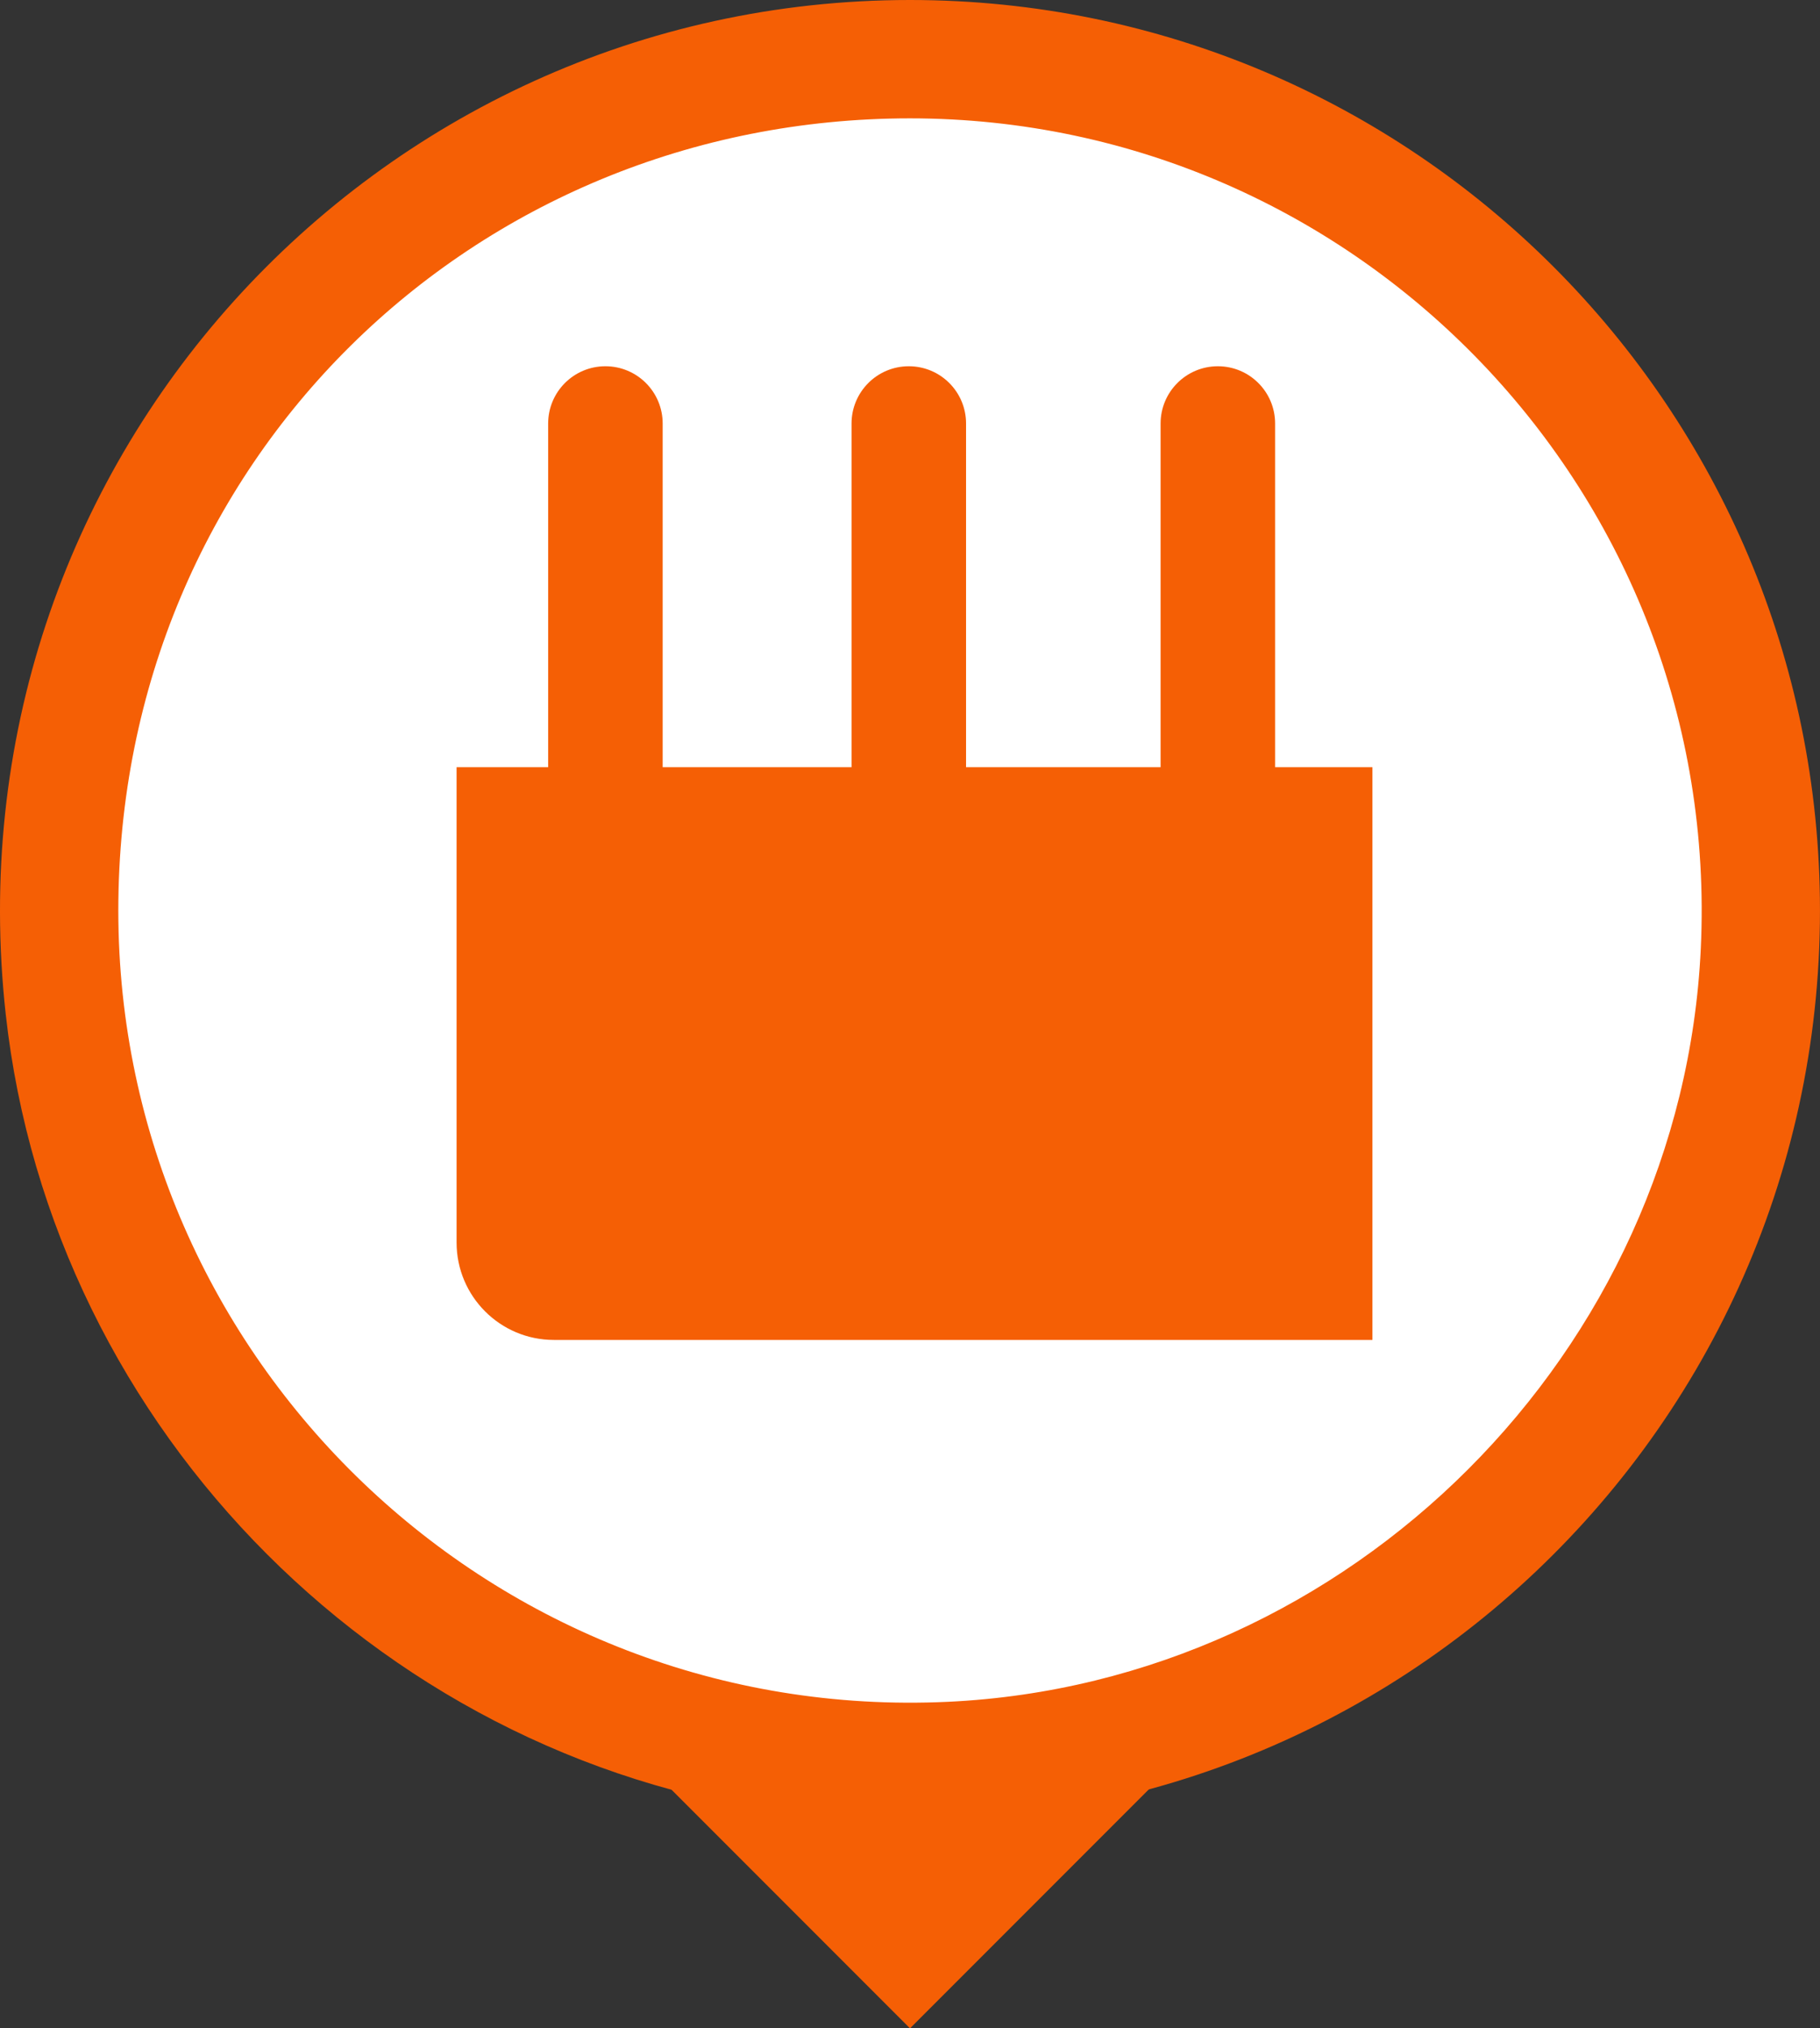
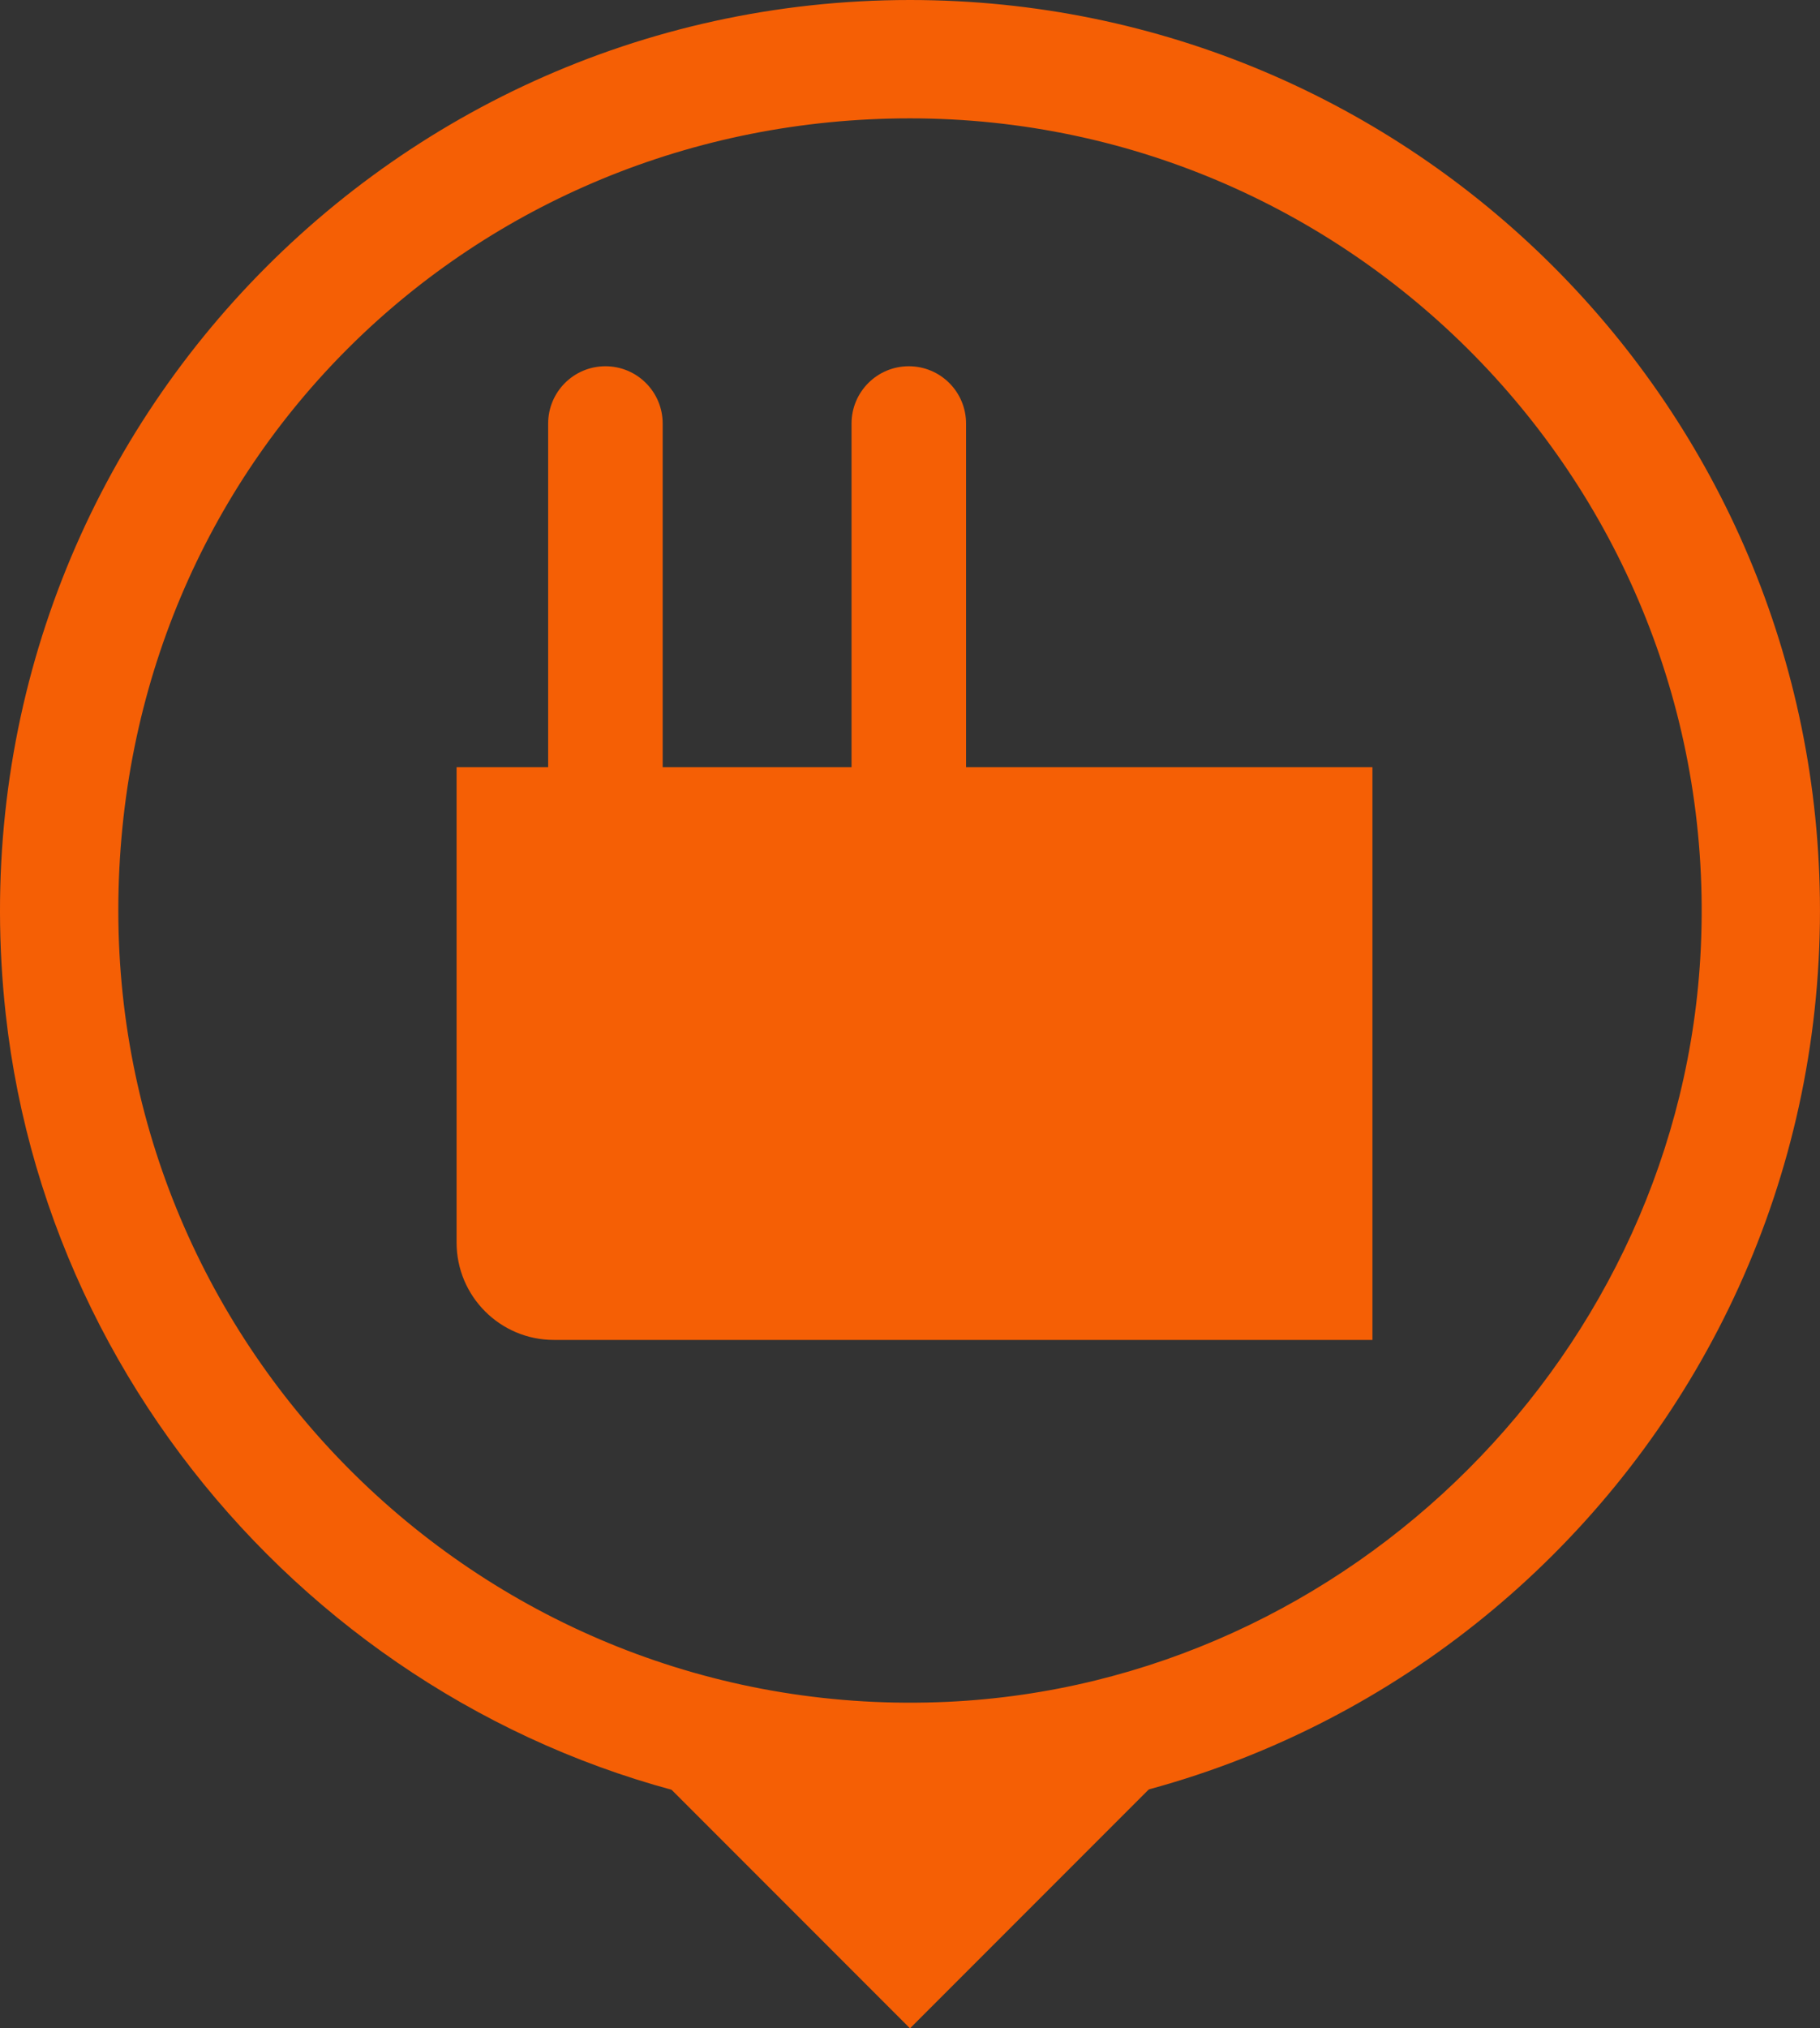
<svg xmlns="http://www.w3.org/2000/svg" id="Layer_1" data-name="Layer 1" viewBox="0 0 575 640.43">
  <rect x="0" y="0" width="575" height="640.43" fill="#333333" stroke="none" />
  <defs>
    <style>
      .cls-1 {
        fill: #f55f05;
      }

      .cls-2 {
        fill: #fff;
      }
    </style>
  </defs>
-   <circle class="cls-2" cx="288.92" cy="287.5" r="268.11" />
  <g>
    <g>
      <path class="cls-1" d="m410.09,242.23H144.25v150.08c0,16.99,13.77,30.76,30.76,30.76h258.59v-180.84h-23.51Z" />
      <path class="cls-1" d="m287.12,260.33c-9.99,0-18.09-8.09-18.09-18.09v-108.51c0-9.99,8.09-18.09,18.09-18.09s18.09,8.09,18.09,18.09v108.51c0,9.99-8.09,18.09-18.09,18.09Z" />
      <path class="cls-1" d="m191.27,260.33c-9.99,0-18.09-8.09-18.09-18.09v-108.51c0-9.99,8.09-18.09,18.09-18.09s18.09,8.09,18.09,18.09v108.51c0,9.99-8.09,18.09-18.09,18.09Z" />
-       <path class="cls-1" d="m384.76,260.33c-9.99,0-18.09-8.09-18.09-18.09v-108.51c0-9.99,8.09-18.09,18.09-18.09s18.09,8.09,18.09,18.09v108.51c0,9.99-8.09,18.09-18.09,18.09Z" />
    </g>
    <g>
      <path class="cls-1" d="m287.5,37.37c141.88,0,256.55,118.75,249.84,262.07-5.95,127.24-110.65,231.94-237.89,237.89-143.33,6.71-262.07-107.96-262.07-249.84S149.58,37.37,287.5,37.37m0-37.37C117.93,0-17.34,146.79,1.81,320.23c14.56,131.83,121.12,238.39,252.95,252.95,173.44,19.16,320.23-116.12,320.23-285.69C575,128.72,446.28,0,287.5,0h0Z" />
      <polygon class="cls-1" points="193.93 546.86 287.5 640.43 381.07 546.86 193.93 546.86" />
    </g>
  </g>
</svg>